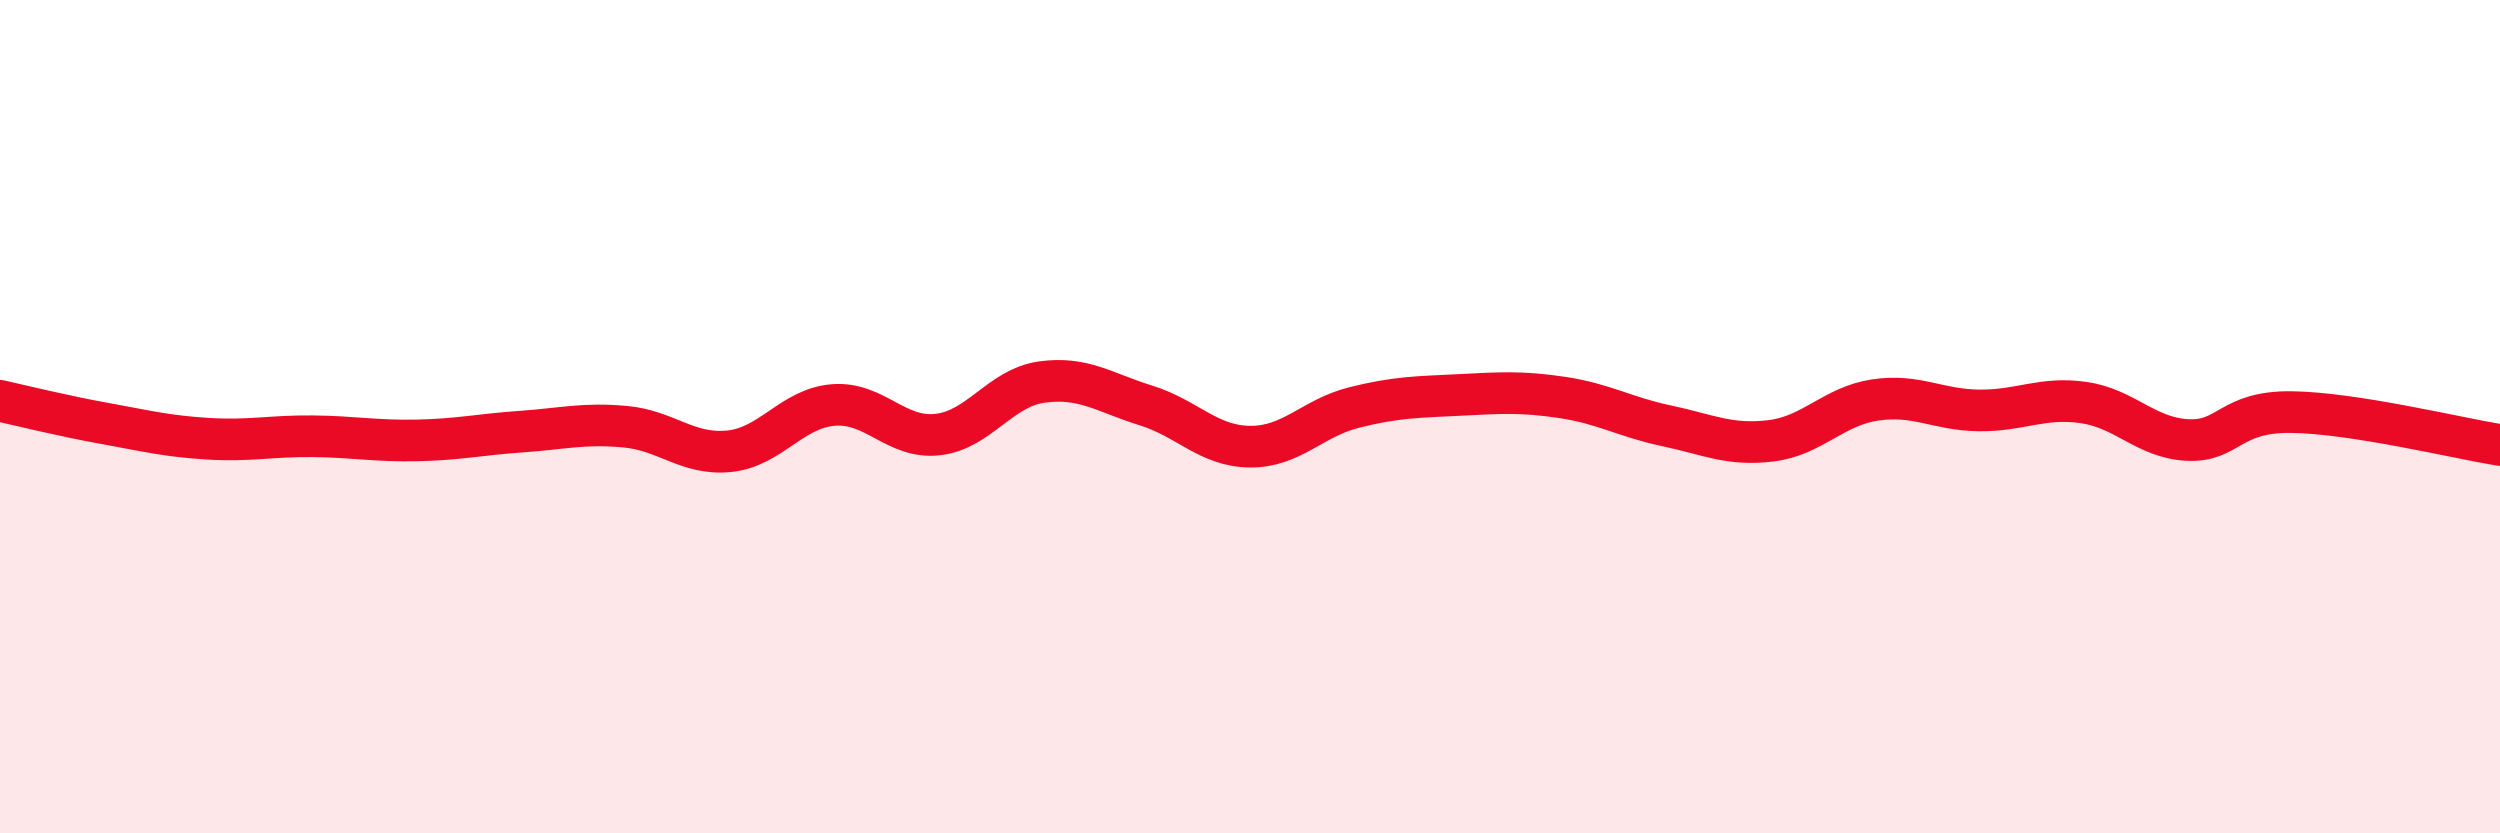
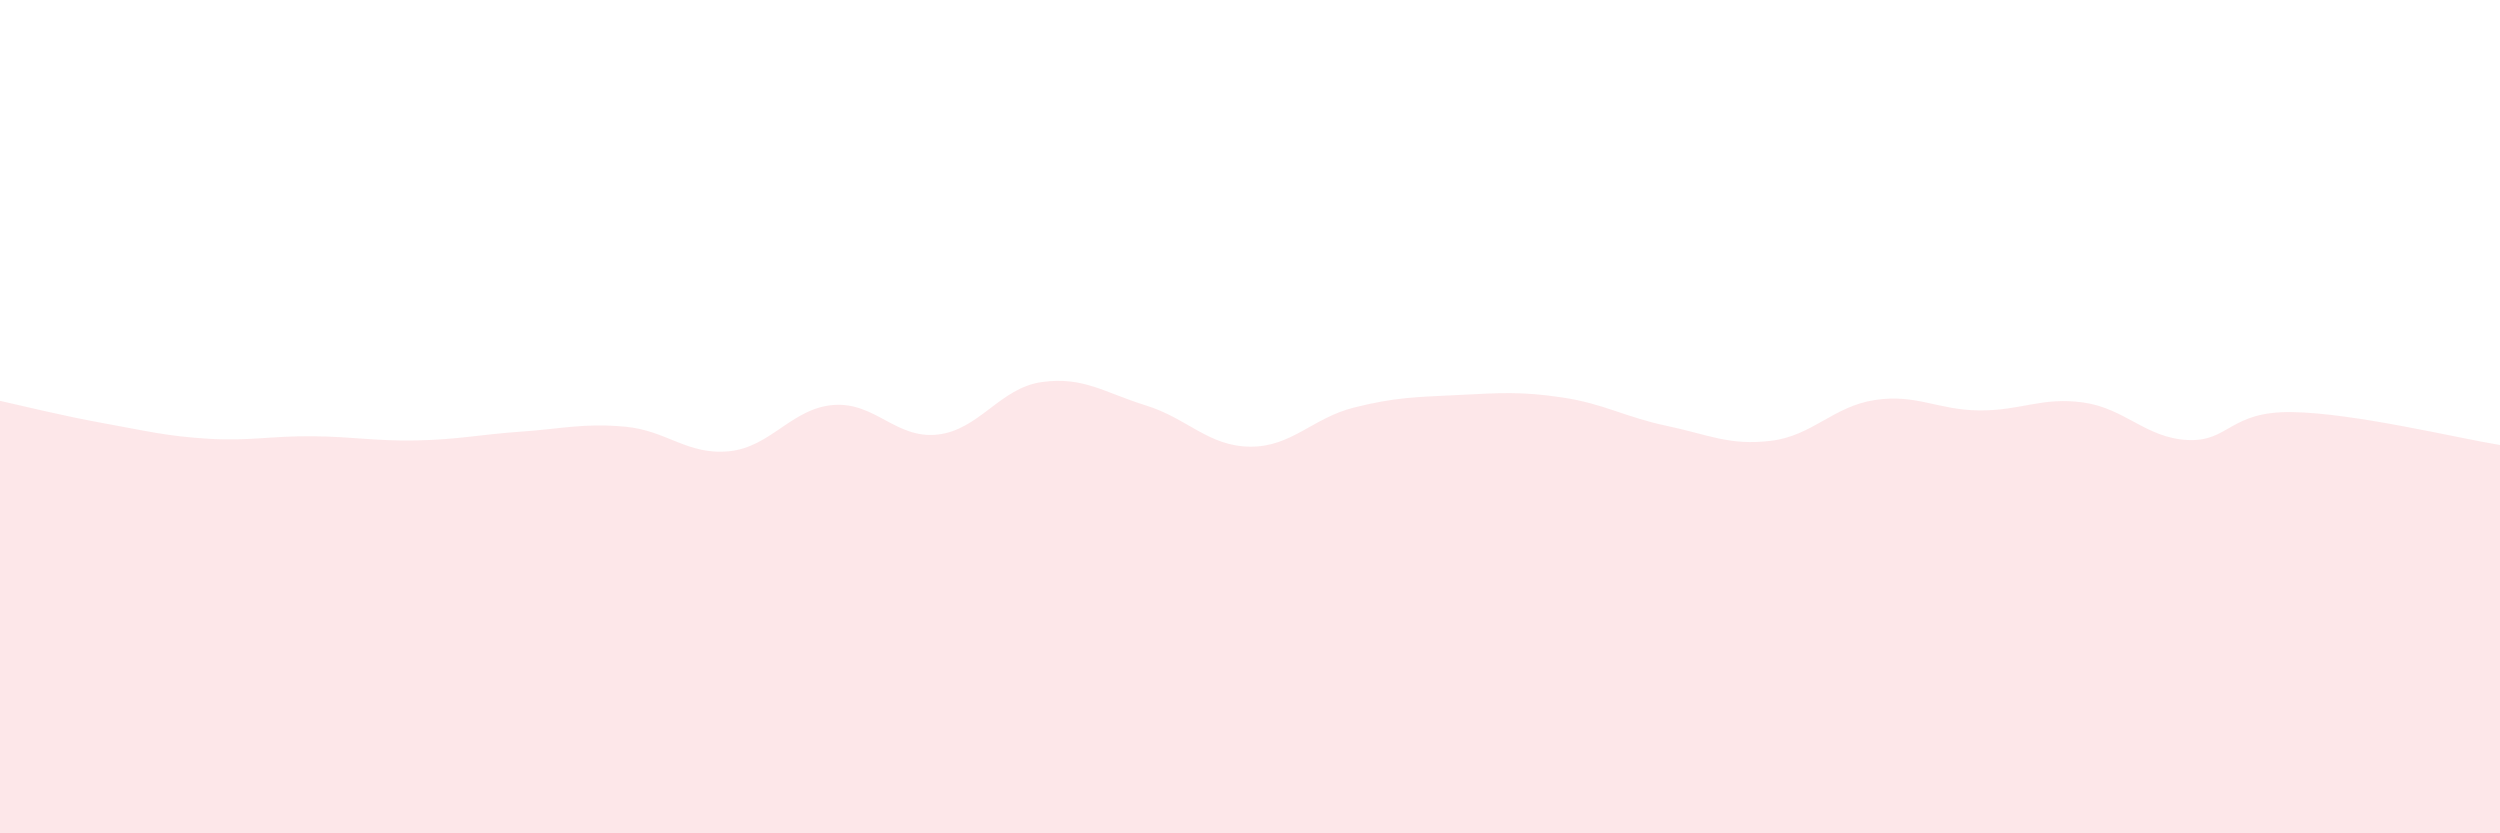
<svg xmlns="http://www.w3.org/2000/svg" width="60" height="20" viewBox="0 0 60 20">
  <path d="M 0,9.62 C 0.5,9.73 1.5,9.98 2.5,10.16 C 3.5,10.34 4,10.47 5,10.53 C 6,10.59 6.5,10.46 7.5,10.47 C 8.5,10.48 9,10.59 10,10.57 C 11,10.55 11.5,10.43 12.5,10.36 C 13.5,10.29 14,10.15 15,10.24 C 16,10.33 16.5,10.93 17.5,10.83 C 18.5,10.73 19,9.8 20,9.72 C 21,9.64 21.5,10.54 22.5,10.43 C 23.5,10.32 24,9.31 25,9.17 C 26,9.03 26.5,9.42 27.5,9.73 C 28.5,10.04 29,10.71 30,10.72 C 31,10.73 31.5,10.03 32.5,9.78 C 33.5,9.53 34,9.53 35,9.48 C 36,9.43 36.5,9.39 37.5,9.54 C 38.5,9.69 39,10.01 40,10.22 C 41,10.43 41.5,10.7 42.5,10.58 C 43.5,10.46 44,9.75 45,9.6 C 46,9.45 46.5,9.84 47.5,9.85 C 48.5,9.86 49,9.52 50,9.66 C 51,9.8 51.5,10.51 52.5,10.56 C 53.5,10.61 53.5,9.87 55,9.89 C 56.5,9.91 59,10.52 60,10.68L60 20L0 20Z" fill="#EB0A25" opacity="0.1" stroke-linecap="round" stroke-linejoin="round" />
-   <path d="M 0,9.62 C 0.5,9.73 1.5,9.98 2.5,10.16 C 3.5,10.34 4,10.47 5,10.53 C 6,10.59 6.5,10.46 7.5,10.47 C 8.5,10.48 9,10.59 10,10.57 C 11,10.55 11.5,10.43 12.5,10.36 C 13.5,10.29 14,10.15 15,10.24 C 16,10.33 16.5,10.93 17.5,10.83 C 18.5,10.73 19,9.8 20,9.72 C 21,9.64 21.5,10.54 22.5,10.43 C 23.5,10.32 24,9.31 25,9.17 C 26,9.03 26.5,9.42 27.5,9.73 C 28.5,10.04 29,10.71 30,10.72 C 31,10.73 31.5,10.03 32.5,9.78 C 33.5,9.53 34,9.53 35,9.48 C 36,9.43 36.5,9.39 37.5,9.54 C 38.5,9.69 39,10.01 40,10.22 C 41,10.43 41.5,10.7 42.5,10.58 C 43.5,10.46 44,9.75 45,9.6 C 46,9.45 46.5,9.84 47.5,9.85 C 48.5,9.86 49,9.52 50,9.66 C 51,9.8 51.5,10.51 52.5,10.56 C 53.5,10.61 53.5,9.87 55,9.89 C 56.5,9.91 59,10.52 60,10.68" stroke="#EB0A25" stroke-width="1" fill="none" stroke-linecap="round" stroke-linejoin="round" />
</svg>